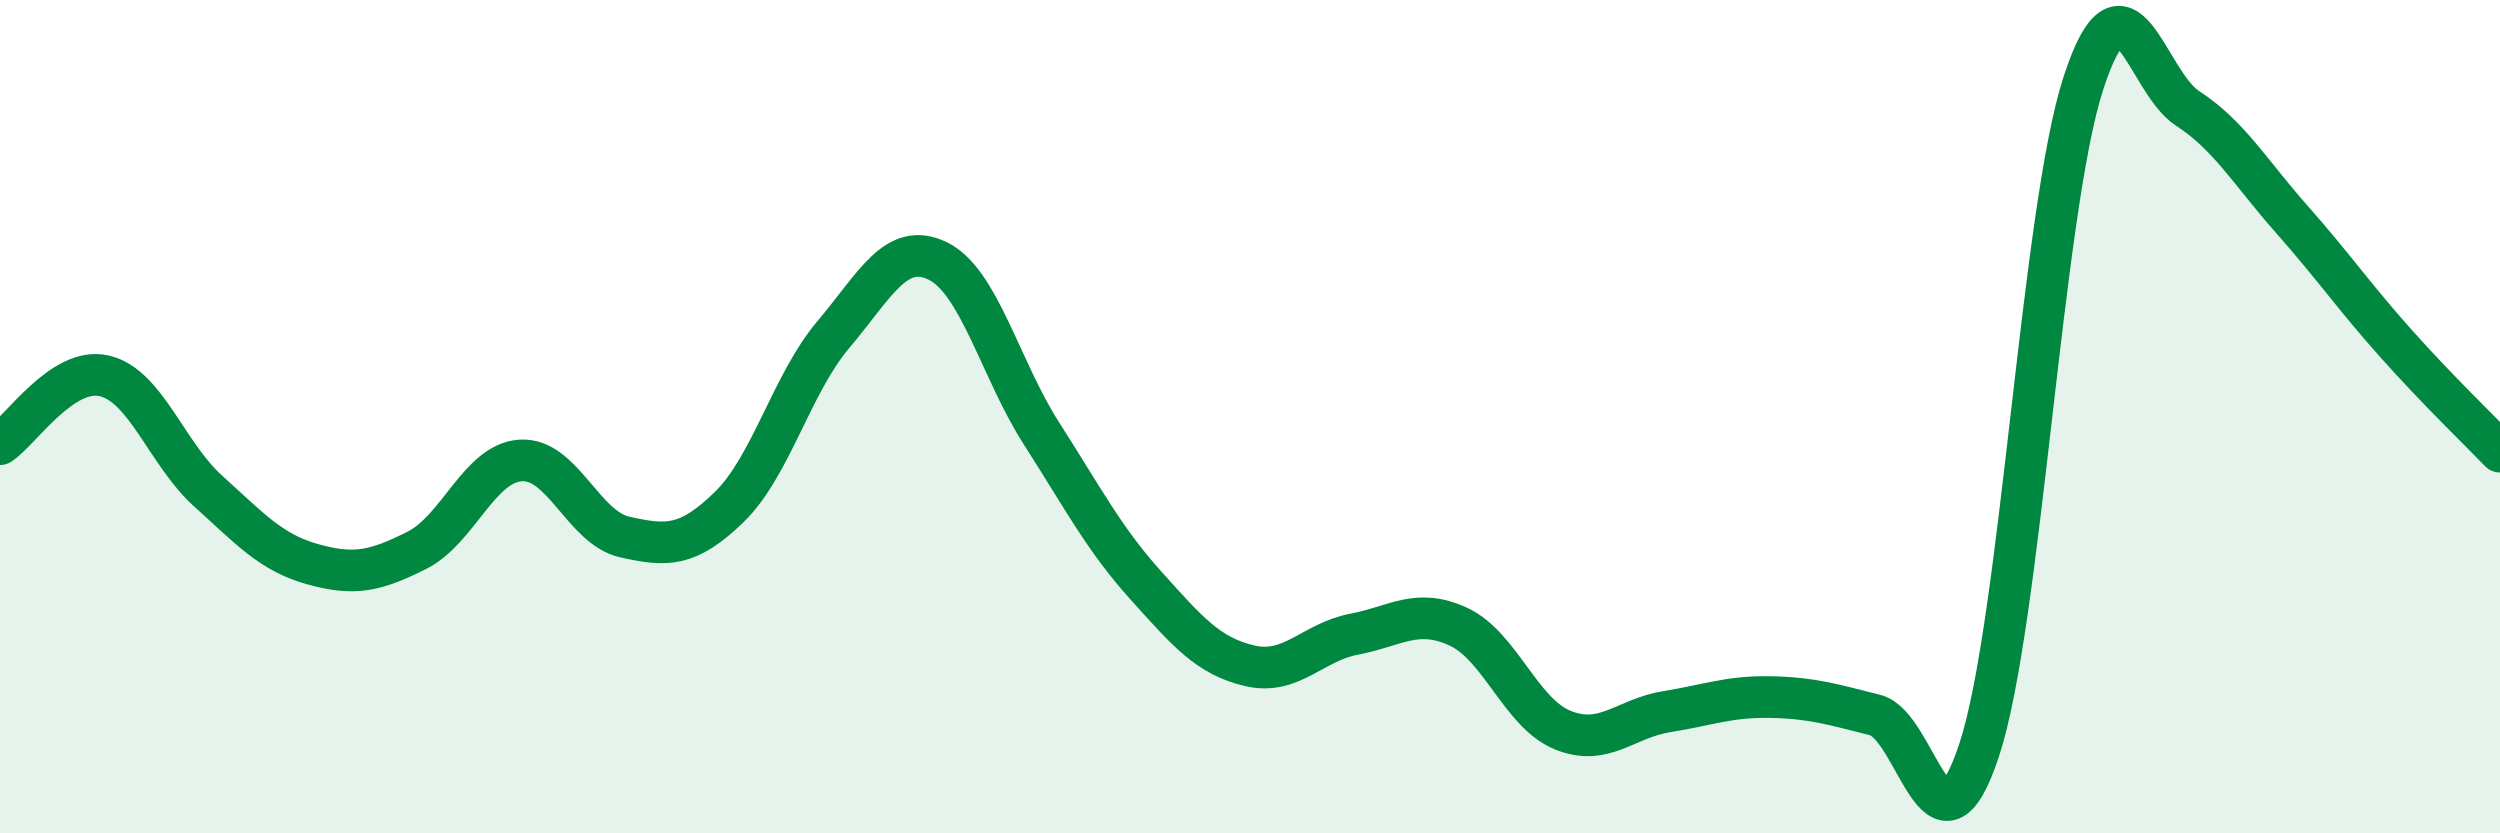
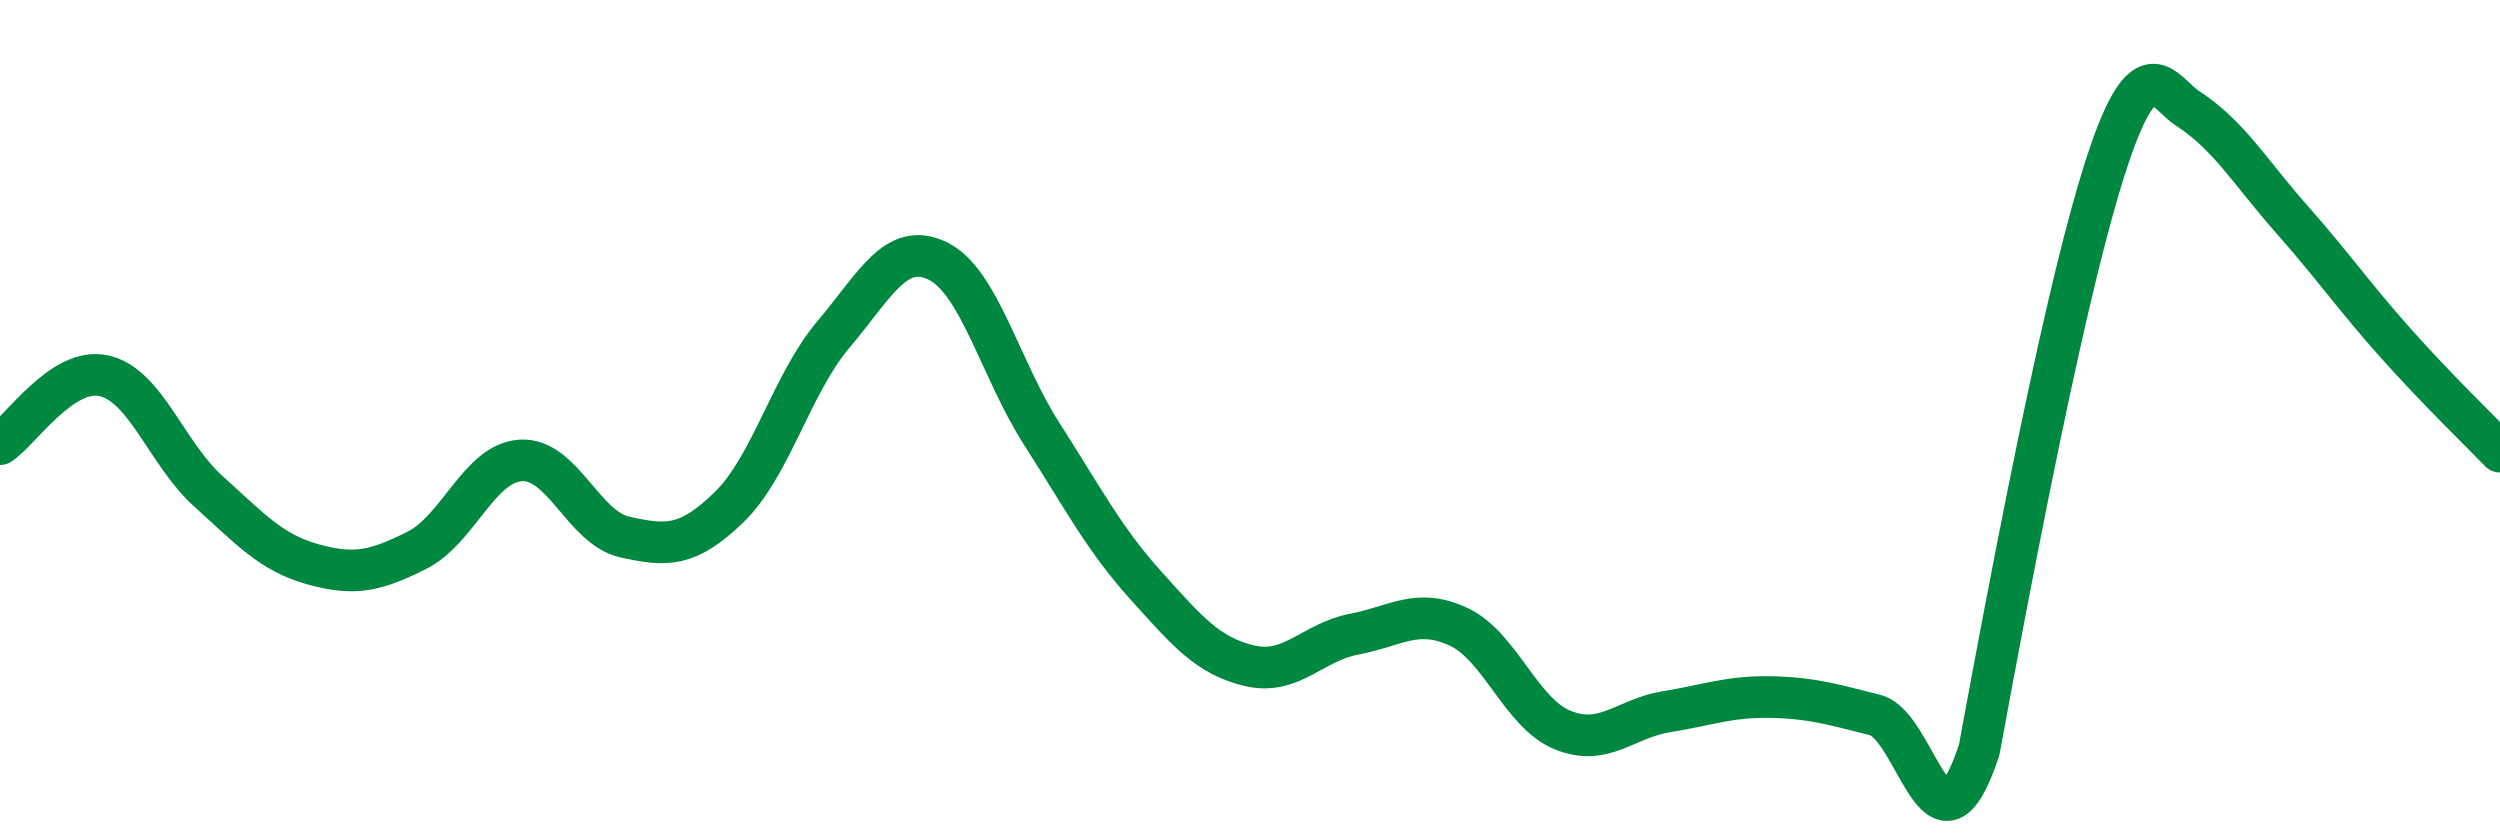
<svg xmlns="http://www.w3.org/2000/svg" width="60" height="20" viewBox="0 0 60 20">
-   <path d="M 0,10.66 C 0.5,10.33 1.5,8.79 2.5,9.02 C 3.5,9.25 4,10.89 5,11.79 C 6,12.69 6.5,13.26 7.5,13.54 C 8.5,13.82 9,13.71 10,13.21 C 11,12.71 11.5,11.11 12.5,11.05 C 13.5,10.99 14,12.67 15,12.89 C 16,13.11 16.5,13.14 17.5,12.17 C 18.5,11.2 19,9.21 20,8.03 C 21,6.85 21.5,5.78 22.5,6.26 C 23.5,6.74 24,8.85 25,10.41 C 26,11.97 26.5,12.94 27.5,14.05 C 28.5,15.16 29,15.75 30,15.98 C 31,16.21 31.5,15.41 32.5,15.22 C 33.5,15.03 34,14.58 35,15.04 C 36,15.5 36.5,17.11 37.5,17.52 C 38.5,17.93 39,17.24 40,17.08 C 41,16.92 41.5,16.71 42.5,16.73 C 43.5,16.75 44,16.91 45,17.16 C 46,17.41 46.5,21.03 47.5,18 C 48.5,14.97 49,5.08 50,2 C 51,-1.08 51.5,1.95 52.5,2.6 C 53.5,3.25 54,4.13 55,5.26 C 56,6.39 56.5,7.12 57.5,8.24 C 58.5,9.36 59.5,10.32 60,10.84L60 20L0 20Z" fill="#008740" opacity="0.1" stroke-linecap="round" stroke-linejoin="round" />
-   <path d="M 0,10.66 C 0.5,10.33 1.5,8.79 2.5,9.02 C 3.5,9.25 4,10.89 5,11.79 C 6,12.69 6.5,13.26 7.5,13.54 C 8.5,13.82 9,13.71 10,13.21 C 11,12.71 11.5,11.11 12.5,11.05 C 13.5,10.99 14,12.67 15,12.89 C 16,13.11 16.5,13.14 17.5,12.17 C 18.5,11.2 19,9.21 20,8.03 C 21,6.85 21.5,5.78 22.5,6.26 C 23.5,6.74 24,8.85 25,10.41 C 26,11.97 26.5,12.94 27.5,14.05 C 28.5,15.16 29,15.75 30,15.98 C 31,16.21 31.5,15.41 32.5,15.22 C 33.5,15.03 34,14.58 35,15.04 C 36,15.5 36.5,17.11 37.5,17.52 C 38.5,17.93 39,17.24 40,17.08 C 41,16.92 41.5,16.71 42.5,16.73 C 43.5,16.75 44,16.91 45,17.16 C 46,17.41 46.5,21.03 47.5,18 C 48.5,14.97 49,5.08 50,2 C 51,-1.08 51.5,1.95 52.5,2.6 C 53.5,3.25 54,4.13 55,5.26 C 56,6.39 56.5,7.12 57.5,8.24 C 58.5,9.36 59.5,10.32 60,10.84" stroke="#008740" stroke-width="1" fill="none" stroke-linecap="round" stroke-linejoin="round" />
+   <path d="M 0,10.66 C 0.5,10.33 1.5,8.79 2.5,9.02 C 3.5,9.25 4,10.89 5,11.79 C 6,12.69 6.5,13.26 7.5,13.54 C 8.5,13.82 9,13.71 10,13.21 C 11,12.71 11.5,11.11 12.5,11.05 C 13.5,10.99 14,12.67 15,12.89 C 16,13.11 16.5,13.14 17.5,12.17 C 18.5,11.2 19,9.21 20,8.03 C 21,6.85 21.5,5.78 22.5,6.26 C 23.5,6.74 24,8.85 25,10.41 C 26,11.97 26.5,12.94 27.5,14.05 C 28.5,15.16 29,15.75 30,15.98 C 31,16.21 31.5,15.41 32.5,15.22 C 33.5,15.03 34,14.58 35,15.04 C 36,15.5 36.5,17.11 37.5,17.52 C 38.5,17.93 39,17.24 40,17.08 C 41,16.92 41.5,16.71 42.5,16.73 C 43.5,16.75 44,16.91 45,17.16 C 46,17.41 46.5,21.03 47.5,18 C 51,-1.08 51.5,1.95 52.5,2.6 C 53.5,3.25 54,4.13 55,5.26 C 56,6.39 56.5,7.12 57.5,8.24 C 58.5,9.36 59.5,10.32 60,10.84" stroke="#008740" stroke-width="1" fill="none" stroke-linecap="round" stroke-linejoin="round" />
</svg>